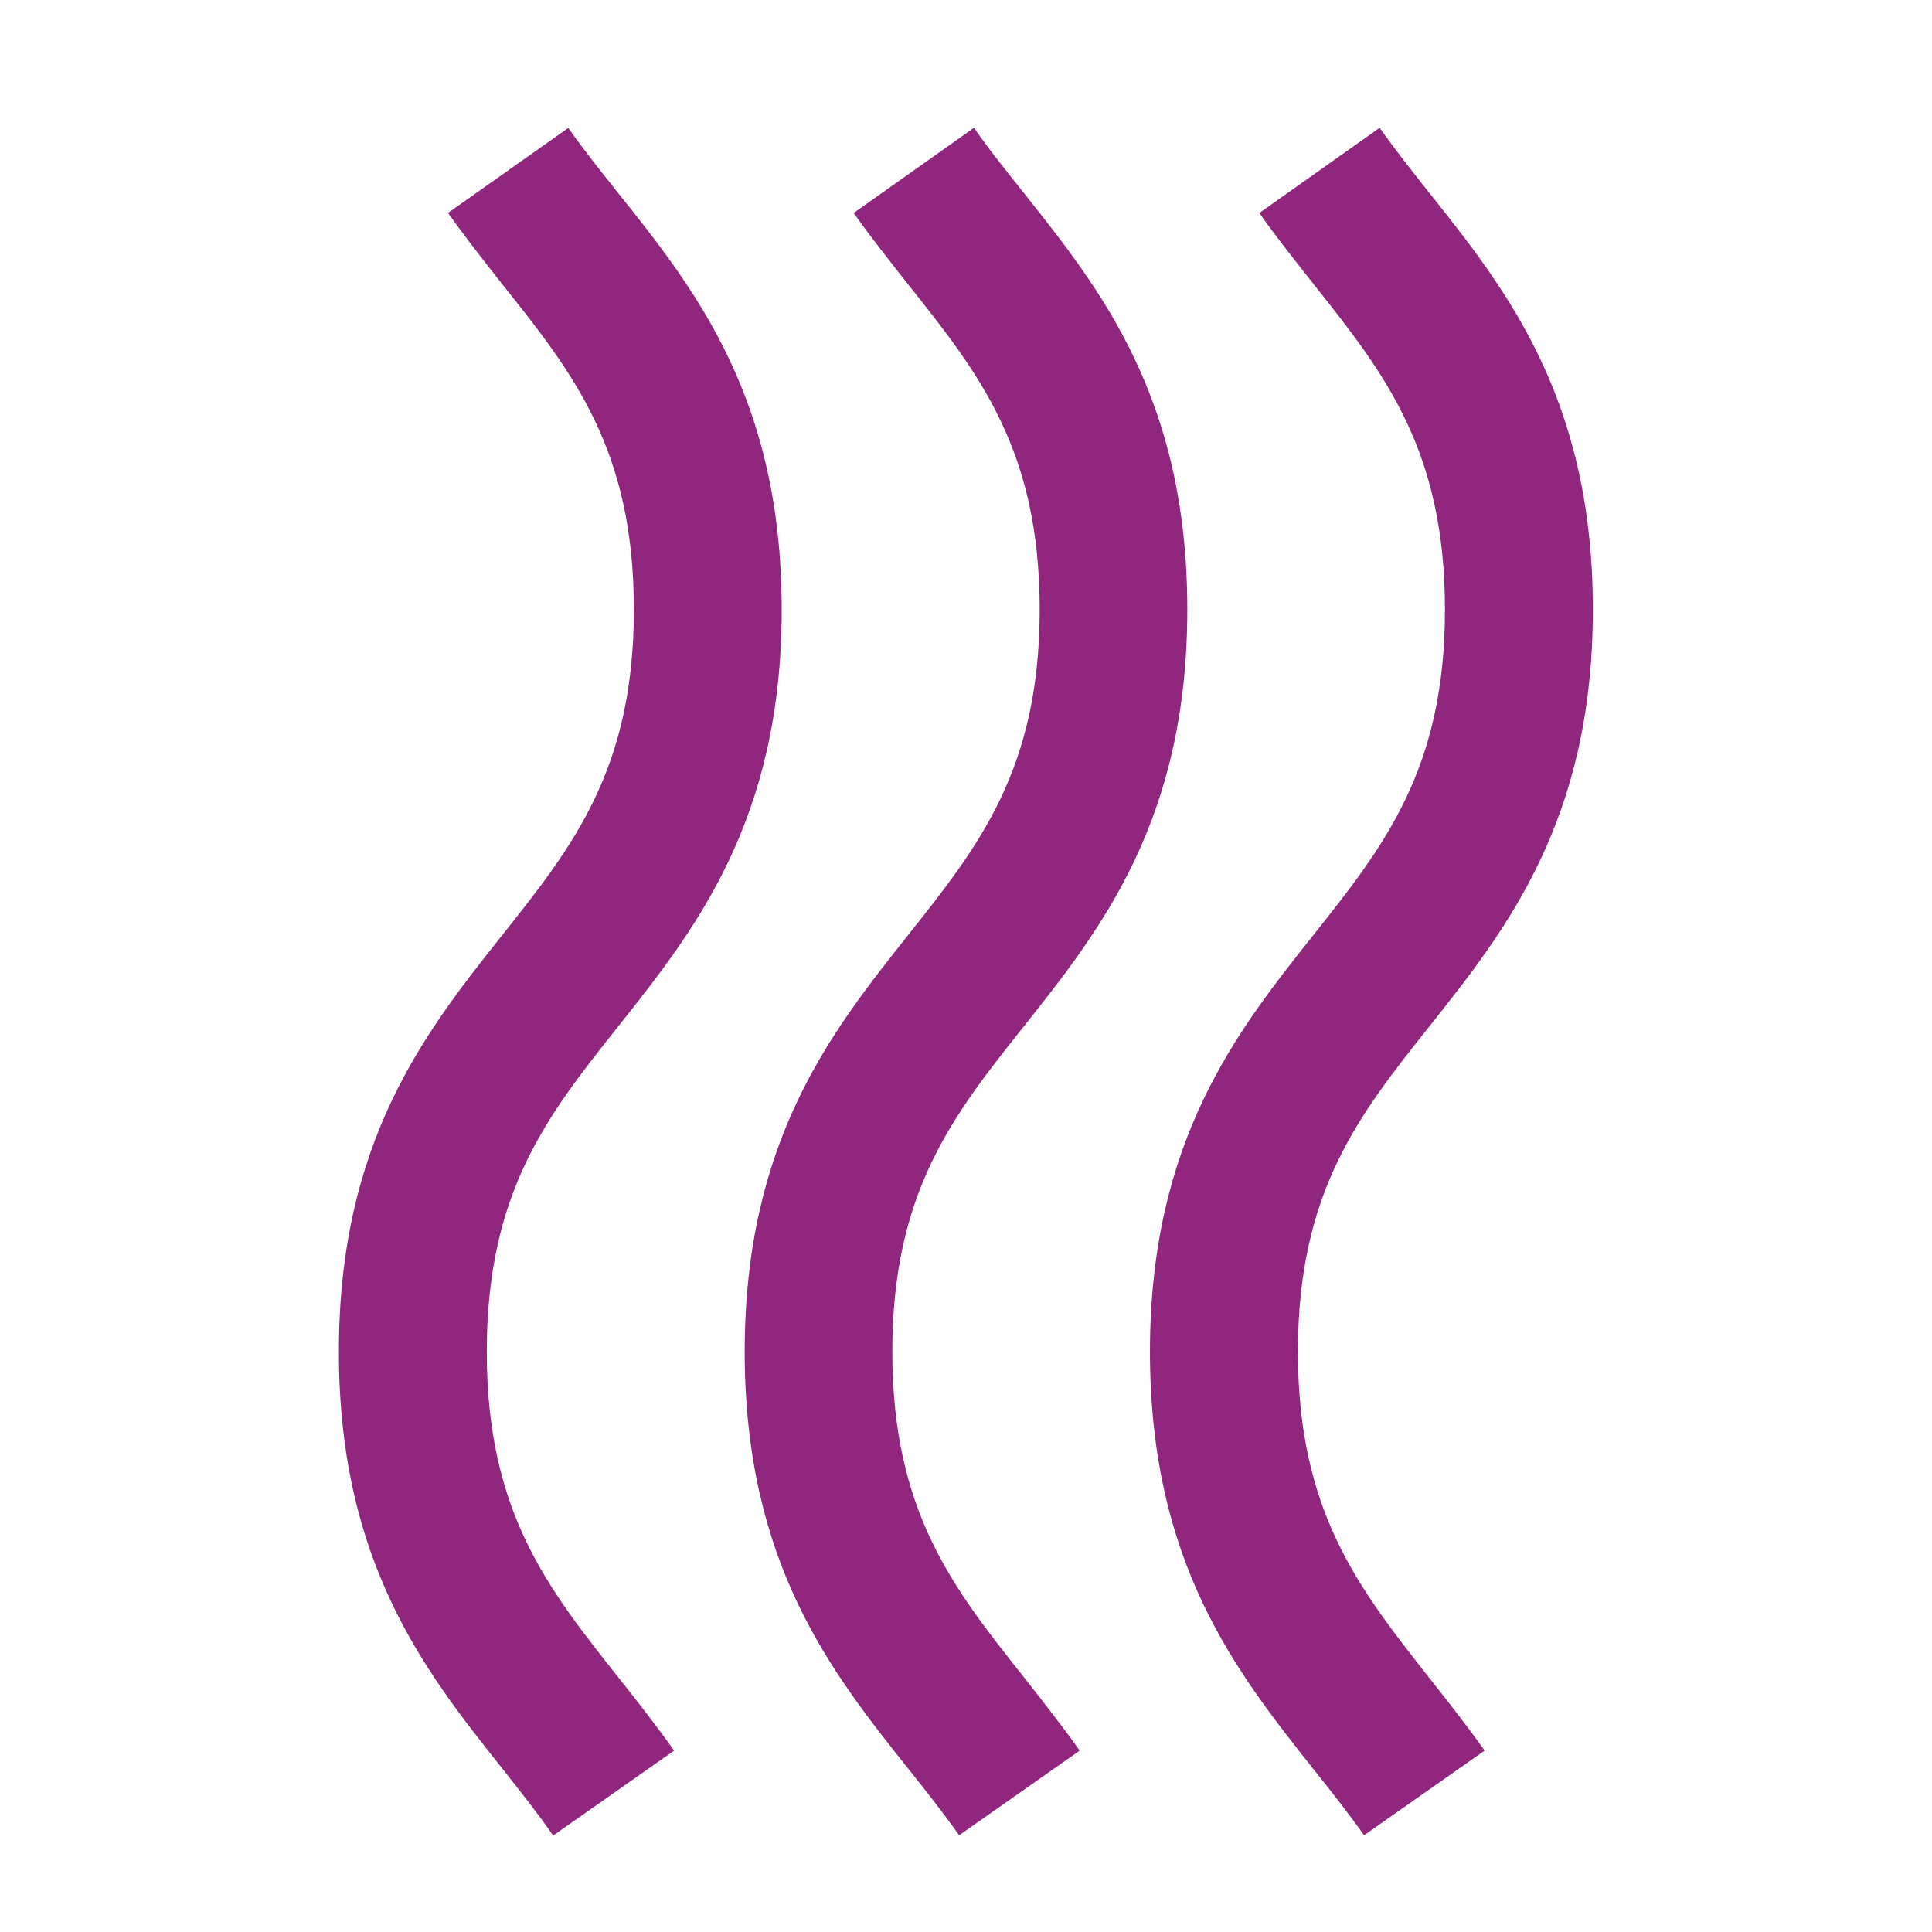
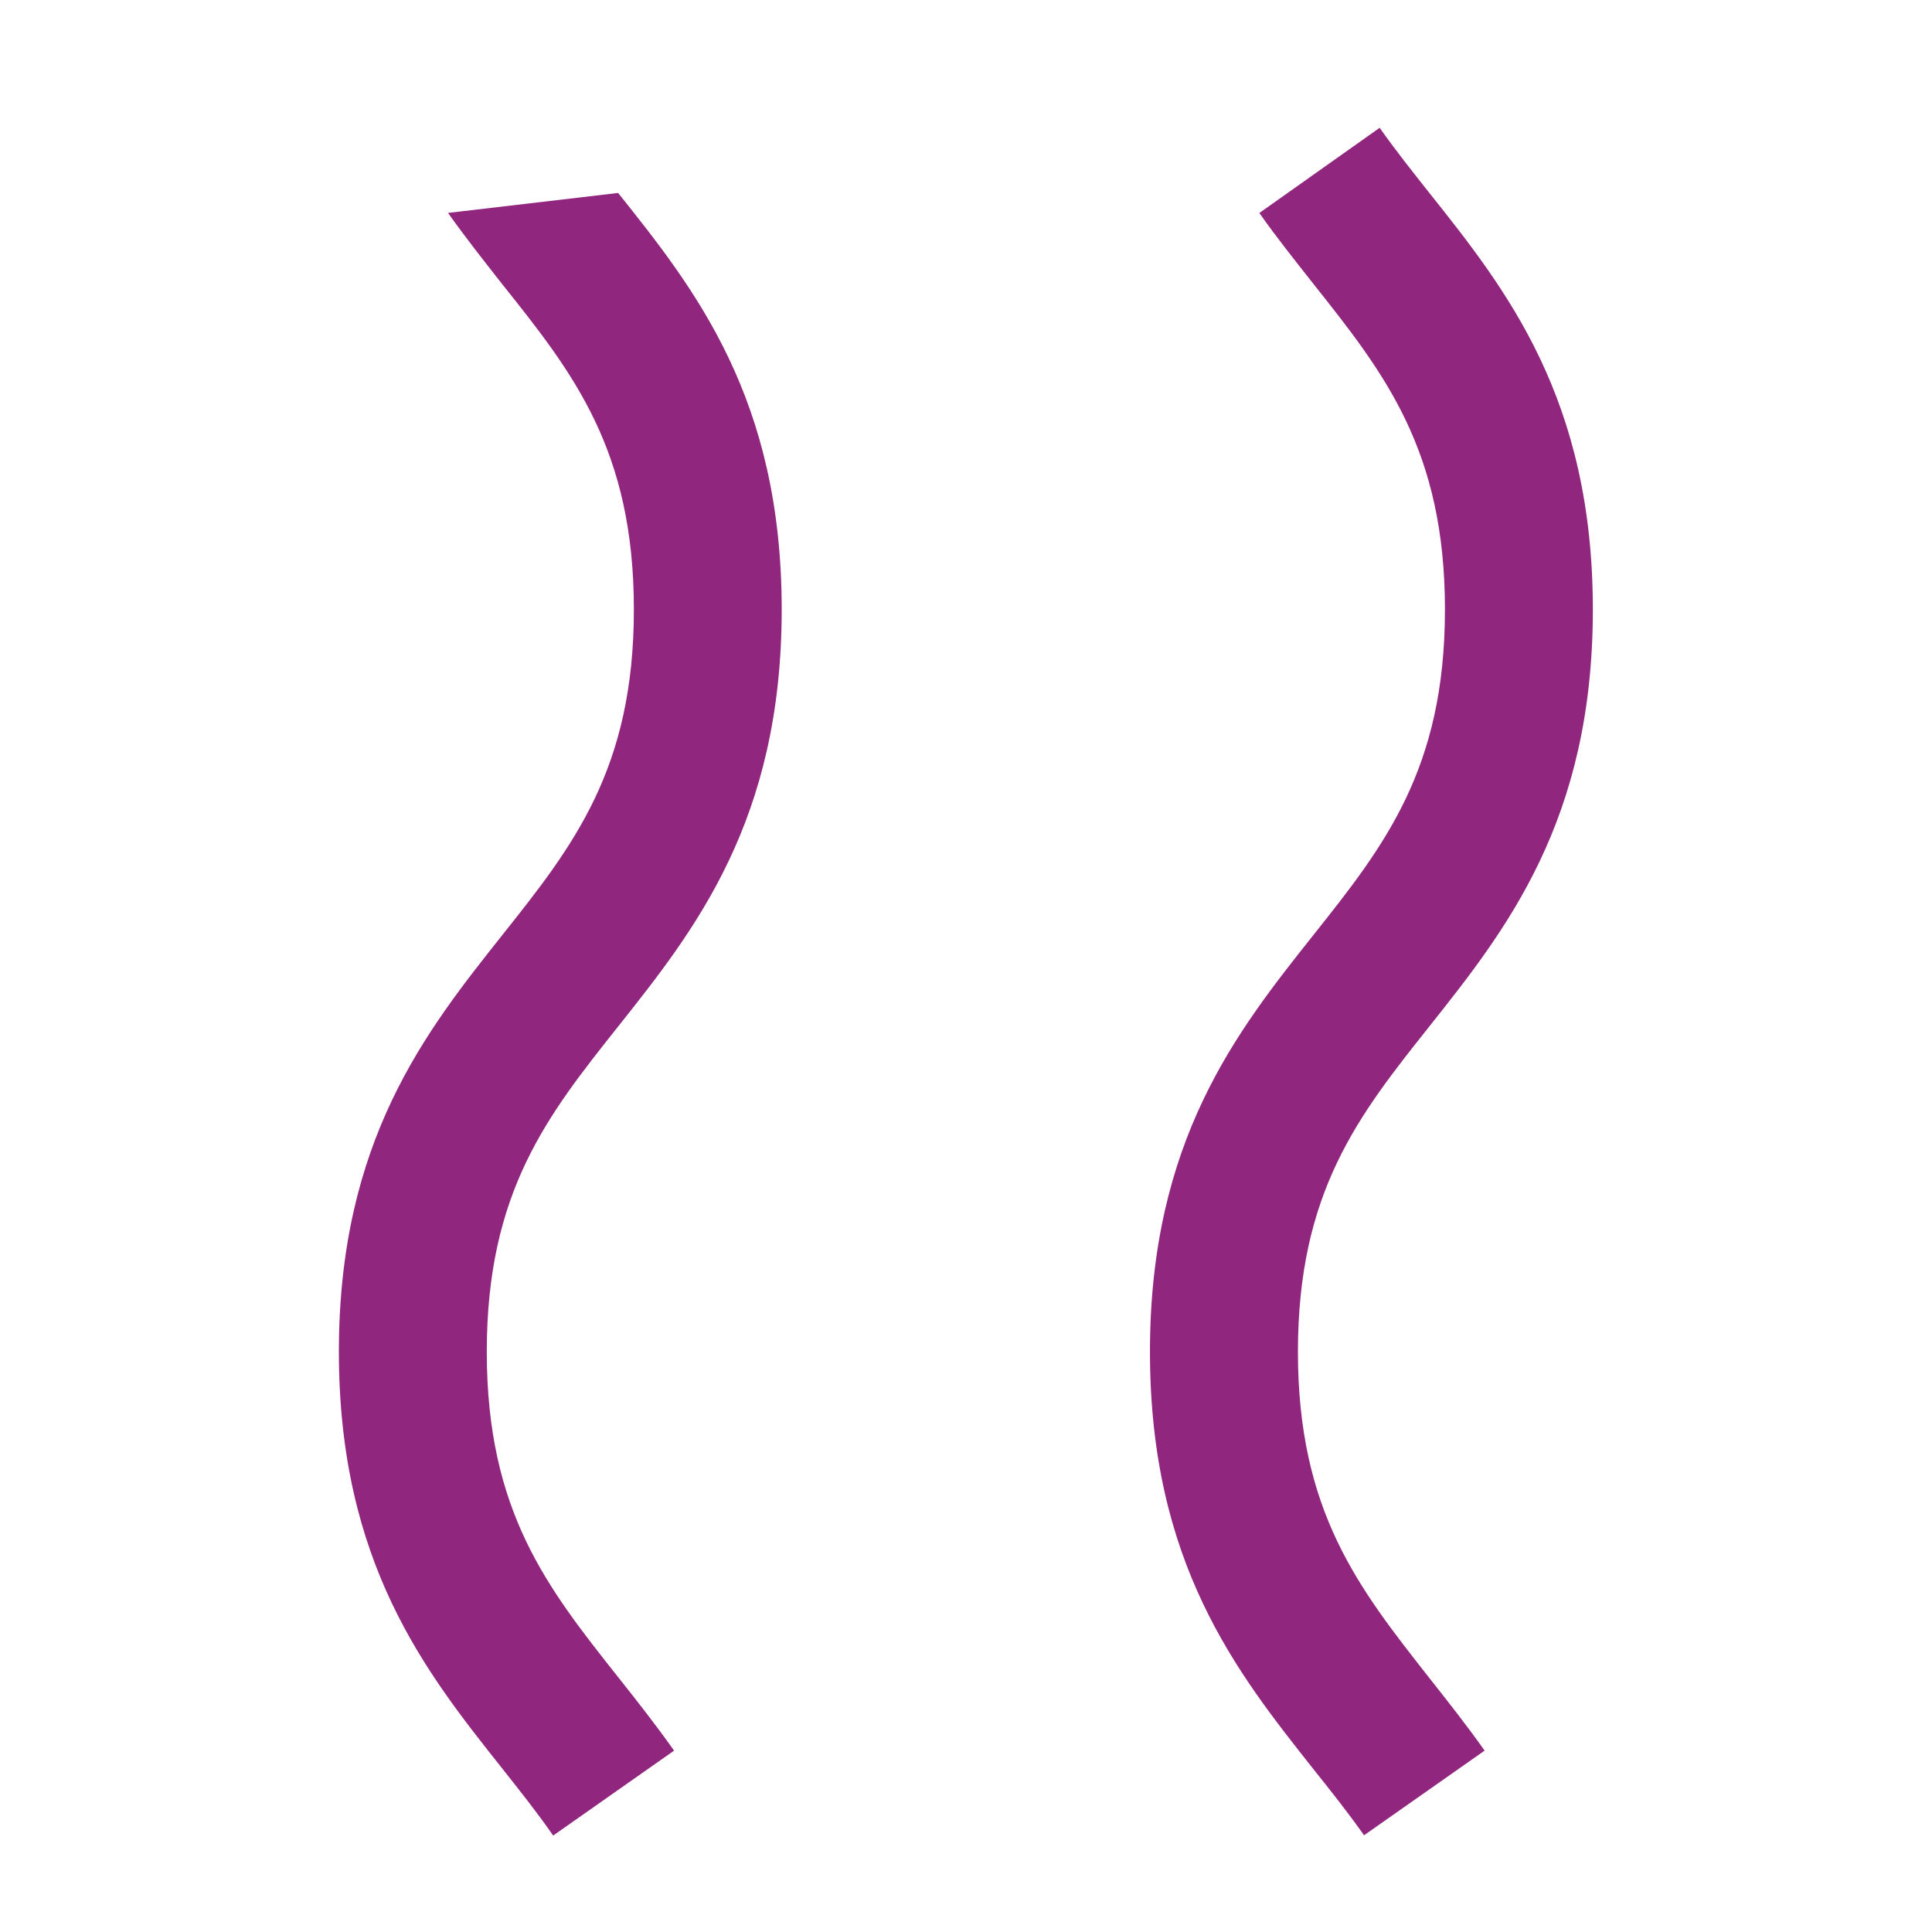
<svg xmlns="http://www.w3.org/2000/svg" id="Layer_1" data-name="Layer 1" viewBox="0 0 283.46 283.46">
  <defs>
    <style>.cls-1{fill:#91267e;}</style>
  </defs>
  <title>sauna-c2</title>
-   <path class="cls-1" d="M71.42,198.33c0-23.48,8.93-34.71,19.27-47.72,11.23-14.14,24-30.19,24-61.18s-12.73-47-24-61.12c-2.48-3.12-5-6.25-7.31-9.54L65.73,31.24c2.58,3.63,5.3,7.07,8,10.51C84.11,54.76,93,66,93,89.43s-8.93,34.71-19.28,47.73c-11.23,14.15-24,30.18-24,61.17s12.73,47,24,61.18c2.53,3.21,5.07,6.38,7.44,9.8L98.9,256.85c-2.63-3.72-5.41-7.26-8.2-10.77C80.35,233,71.42,221.81,71.42,198.33Z" />
-   <path class="cls-1" d="M130.92,198.33c0-23.48,8.93-34.71,19.28-47.72,11.22-14.14,24-30.19,24-61.18s-12.75-47-24-61.14c-2.48-3.12-5-6.23-7.3-9.54l-17.65,12.5c2.57,3.63,5.29,7.05,8,10.49,10.35,13,19.29,24.26,19.29,47.69s-8.93,34.71-19.28,47.73c-11.23,14.15-24,30.18-24,61.17s12.72,47,24,61.18c2.53,3.17,5.08,6.38,7.46,9.76l17.69-12.42c-2.63-3.72-5.43-7.26-8.22-10.81C139.85,233,130.92,221.77,130.92,198.33Z" />
+   <path class="cls-1" d="M71.42,198.33c0-23.48,8.93-34.71,19.27-47.72,11.23-14.14,24-30.19,24-61.18s-12.73-47-24-61.12L65.73,31.24c2.58,3.63,5.3,7.07,8,10.51C84.11,54.76,93,66,93,89.43s-8.93,34.71-19.28,47.73c-11.23,14.15-24,30.18-24,61.17s12.73,47,24,61.18c2.53,3.21,5.07,6.38,7.44,9.8L98.9,256.85c-2.63-3.72-5.41-7.26-8.2-10.77C80.35,233,71.42,221.81,71.42,198.33Z" />
  <path class="cls-1" d="M190.43,198.33c0-23.48,8.93-34.71,19.27-47.72,11.23-14.14,24-30.19,24-61.18s-12.75-47-24-61.14c-2.47-3.12-4.94-6.23-7.28-9.54l-17.65,12.5c2.55,3.63,5.3,7.05,8,10.49C203.09,54.74,212,66,212,89.43s-8.93,34.71-19.28,47.73c-11.23,14.15-24,30.18-24,61.17s12.71,47,23.94,61.18c2.53,3.17,5.09,6.38,7.47,9.76l17.69-12.42c-2.62-3.72-5.43-7.26-8.23-10.81C199.36,233,190.43,221.77,190.43,198.33Z" />
</svg>